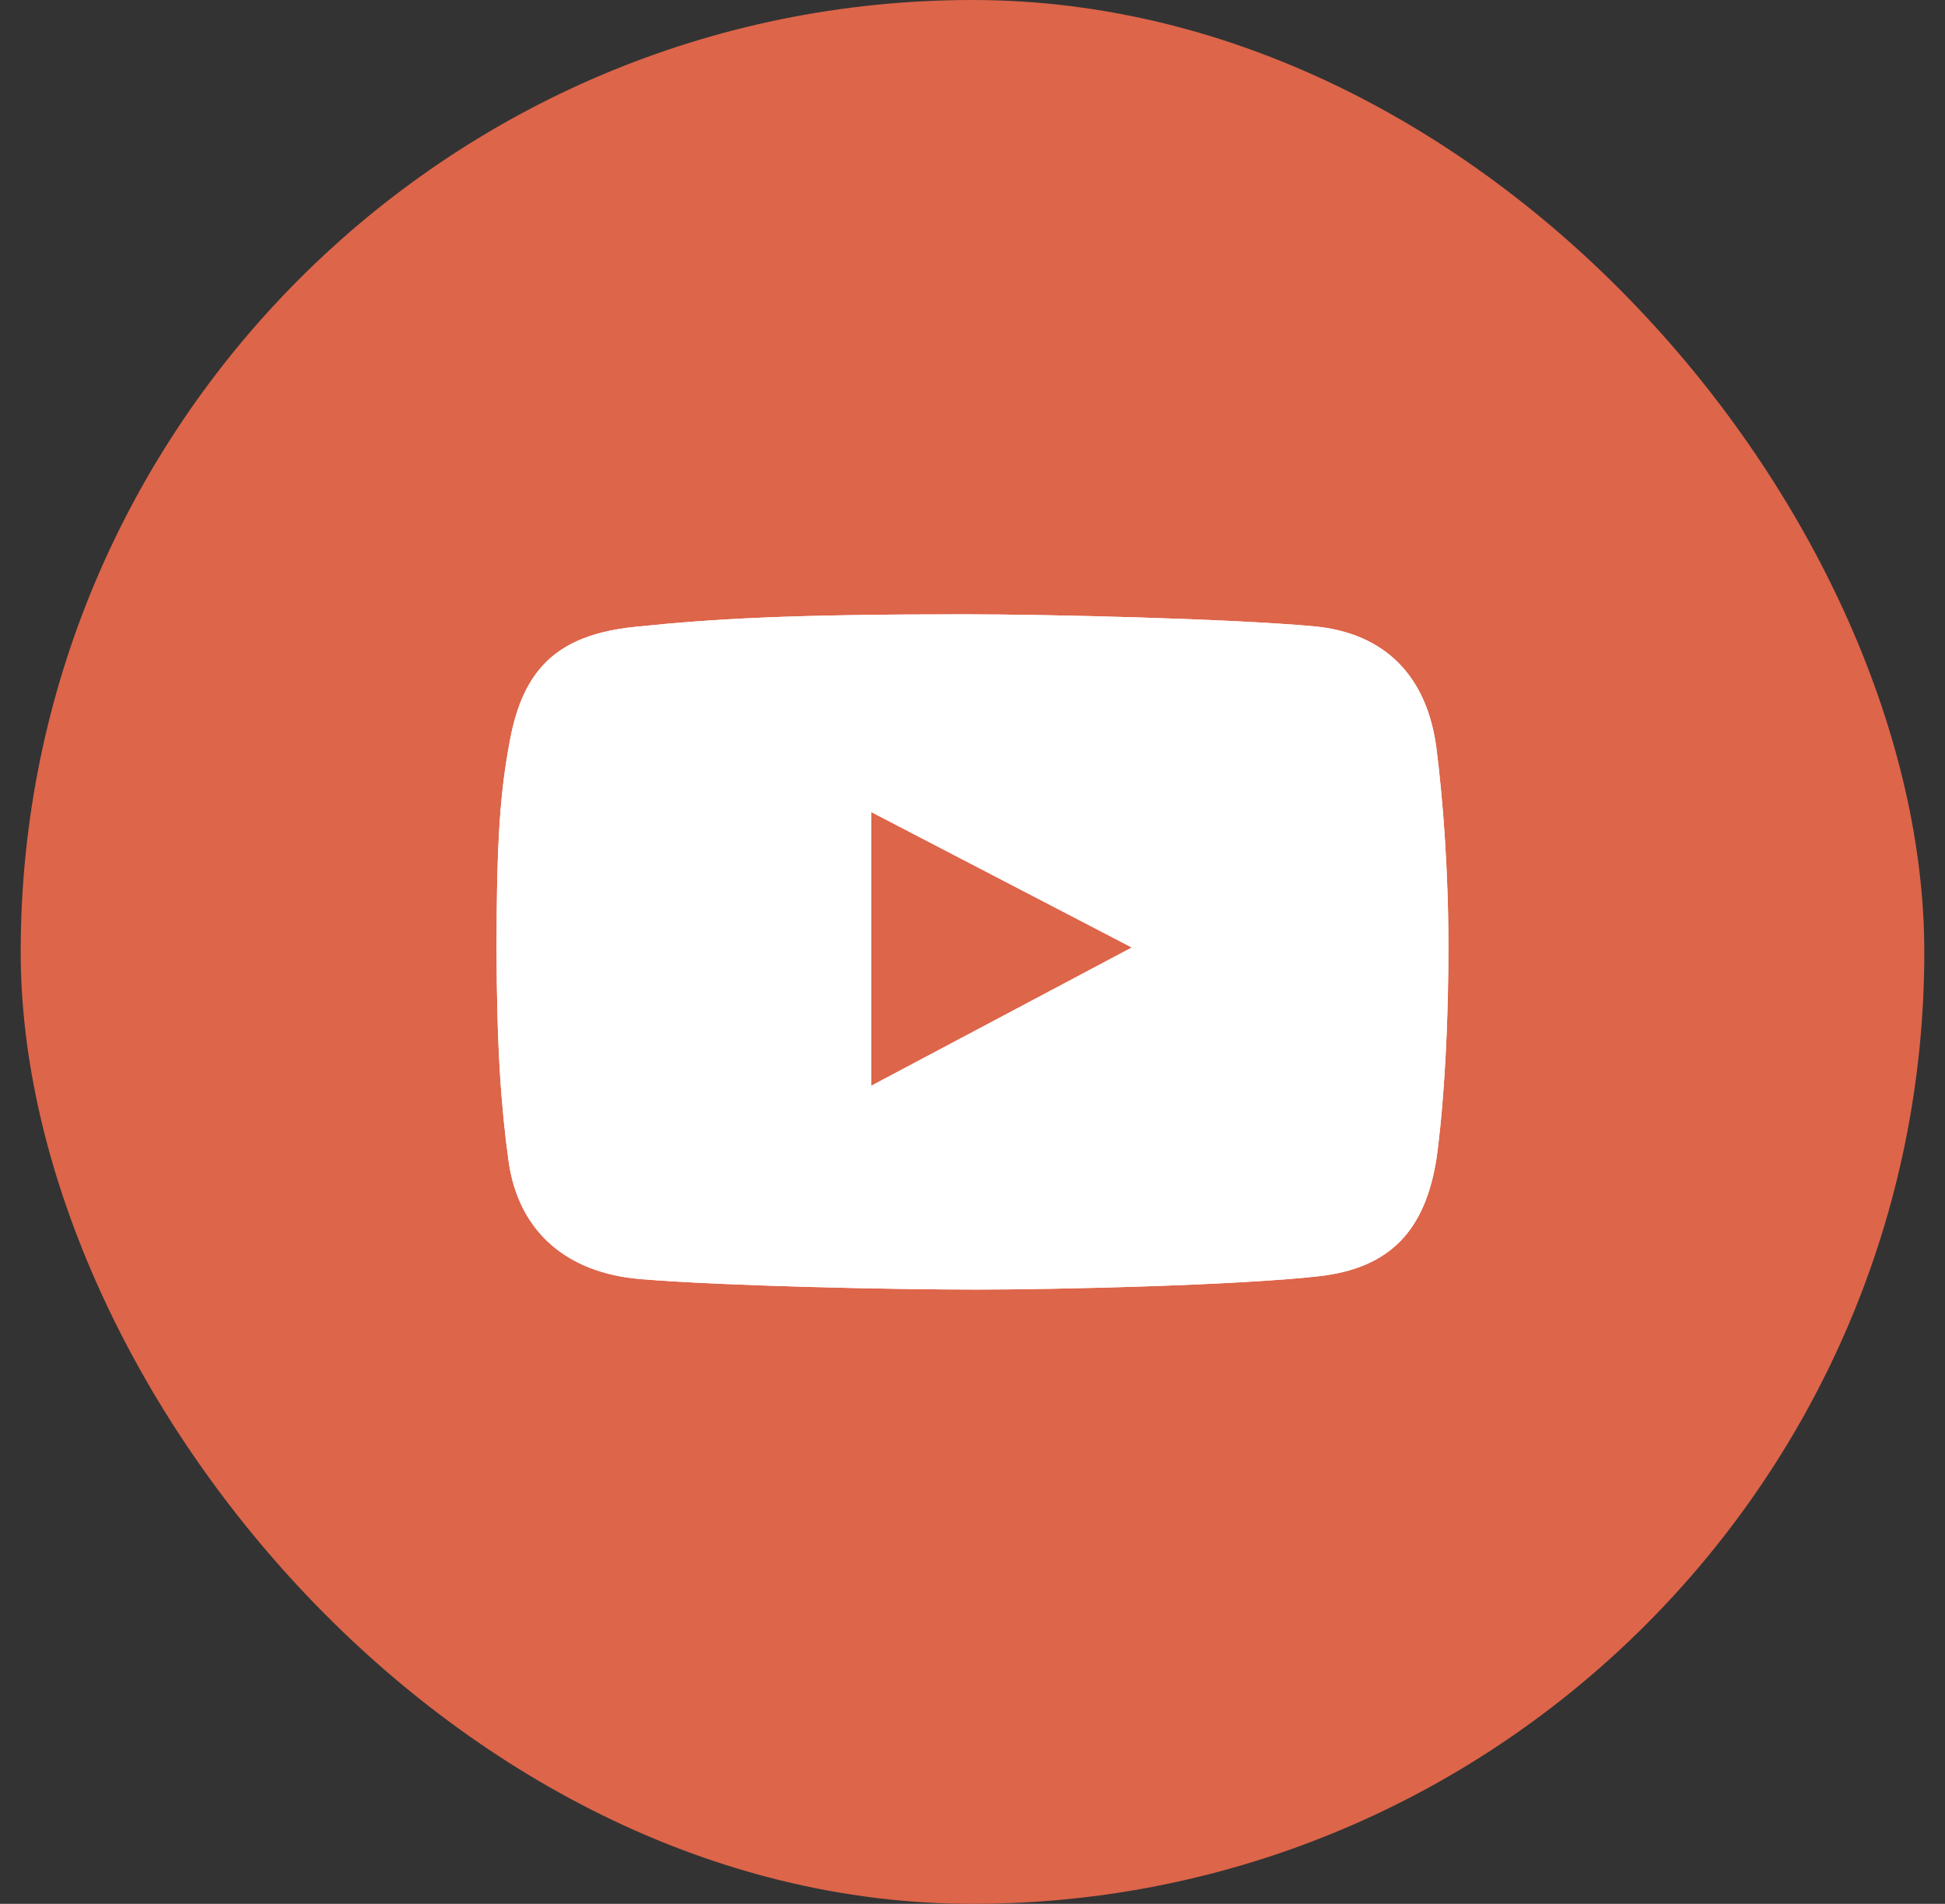
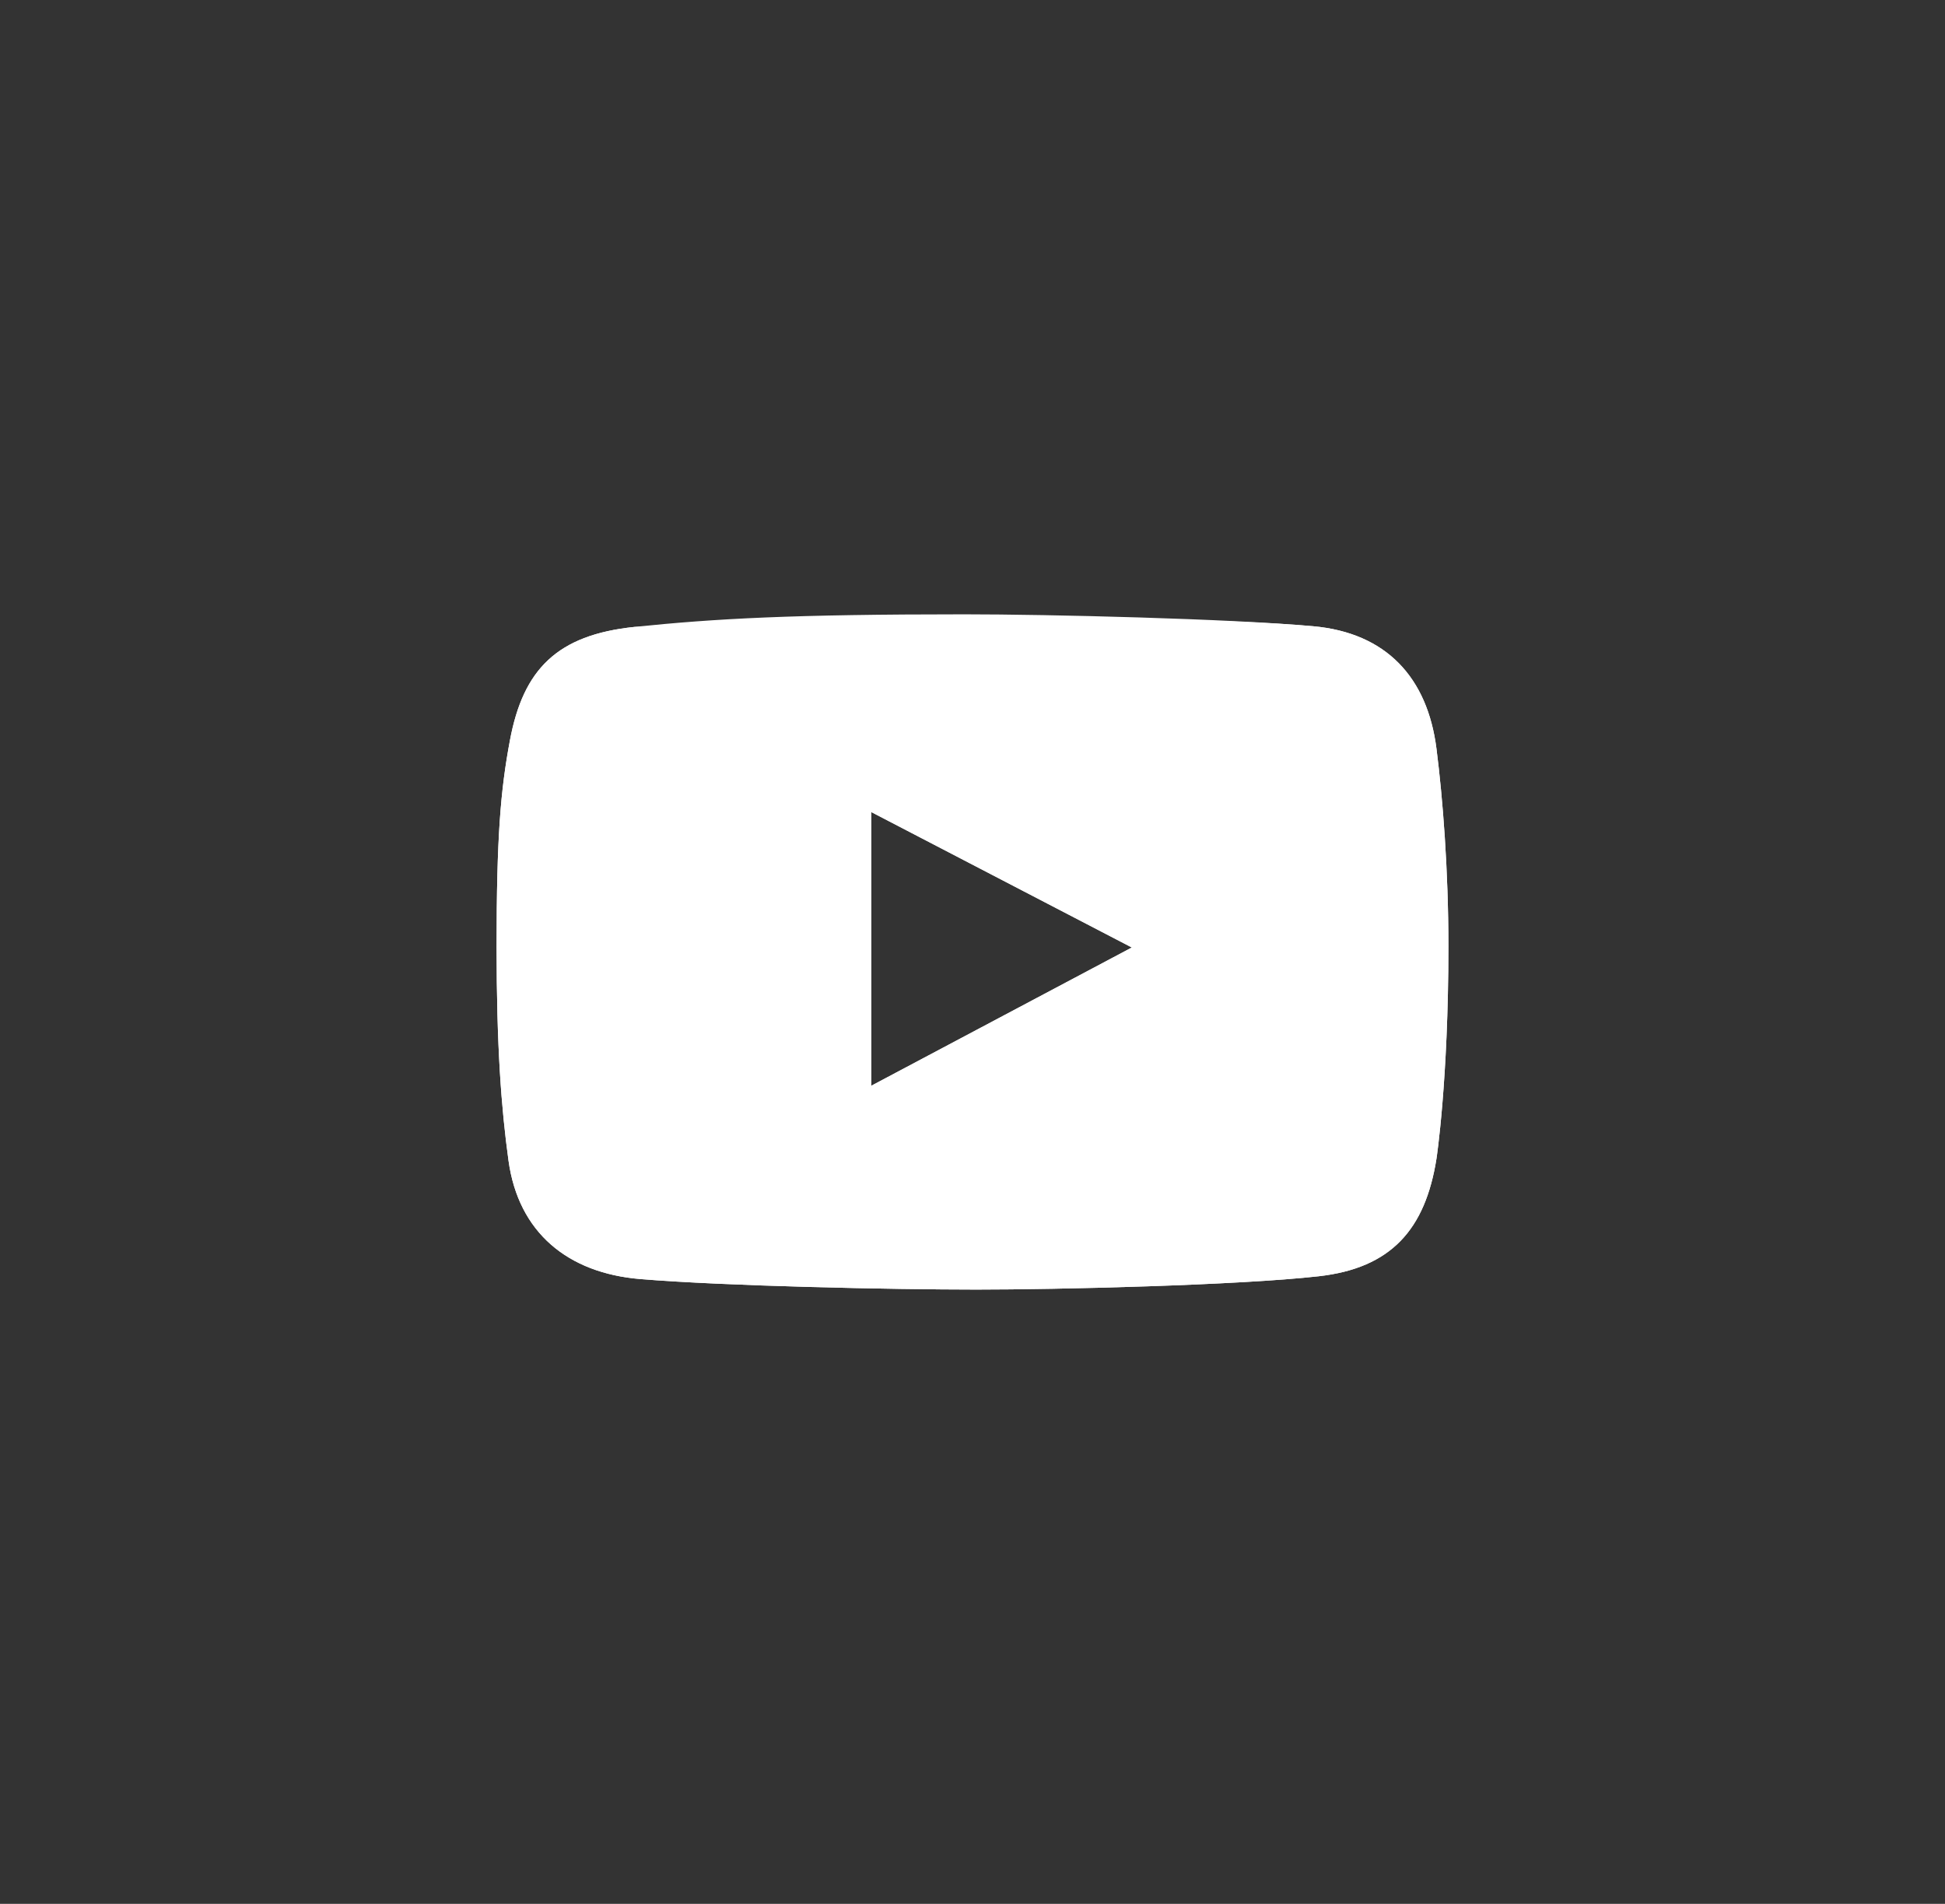
<svg xmlns="http://www.w3.org/2000/svg" width="47" height="46" viewBox="0 0 47 46" fill="none">
  <rect x="0" y="0" width="47" height="46" fill="#333333" stroke="none" />
-   <rect x="0.5" width="46" height="46" rx="23" fill="#DD654A" />
  <path fill-rule="evenodd" clip-rule="evenodd" d="M31.734 15.131C33.499 15.29 34.494 16.37 34.712 18.092C34.865 19.294 35 21.014 35 22.865C35 26.114 34.712 27.993 34.712 27.993C34.442 29.708 33.613 30.639 31.869 30.836C29.921 31.056 25.54 31.158 23.593 31.158C21.578 31.158 17.504 31.073 15.469 30.904C13.721 30.758 12.528 29.781 12.288 28.043C12.113 26.777 12 25.273 12 22.881C12 20.219 12.096 19.092 12.322 17.889C12.643 16.172 13.463 15.341 15.334 15.147C17.297 14.944 19.153 14.843 23.305 14.843C25.335 14.843 29.712 14.948 31.734 15.131ZM21.055 26.233V19.621L27.35 22.893L21.055 26.233Z" fill="white" />
-   <path fill-rule="evenodd" clip-rule="evenodd" d="M31.734 15.131C33.499 15.29 34.494 16.37 34.712 18.092C34.865 19.294 35 21.014 35 22.865C35 26.114 34.712 27.993 34.712 27.993C34.442 29.708 33.613 30.639 31.869 30.836C29.921 31.056 25.54 31.158 23.593 31.158C21.578 31.158 17.504 31.073 15.469 30.904C13.721 30.758 12.528 29.781 12.288 28.043C12.113 26.777 12 25.273 12 22.881C12 20.219 12.096 19.092 12.322 17.889C12.643 16.172 13.463 15.341 15.334 15.147C17.297 14.944 19.153 14.843 23.305 14.843C25.335 14.843 29.712 14.948 31.734 15.131ZM21.055 26.233V19.621L27.35 22.893L21.055 26.233Z" fill="white" />
+   <path fill-rule="evenodd" clip-rule="evenodd" d="M31.734 15.131C33.499 15.29 34.494 16.37 34.712 18.092C34.865 19.294 35 21.014 35 22.865C35 26.114 34.712 27.993 34.712 27.993C34.442 29.708 33.613 30.639 31.869 30.836C29.921 31.056 25.54 31.158 23.593 31.158C21.578 31.158 17.504 31.073 15.469 30.904C13.721 30.758 12.528 29.781 12.288 28.043C12.113 26.777 12 25.273 12 22.881C12 20.219 12.096 19.092 12.322 17.889C12.643 16.172 13.463 15.341 15.334 15.147C25.335 14.843 29.712 14.948 31.734 15.131ZM21.055 26.233V19.621L27.35 22.893L21.055 26.233Z" fill="white" />
</svg>